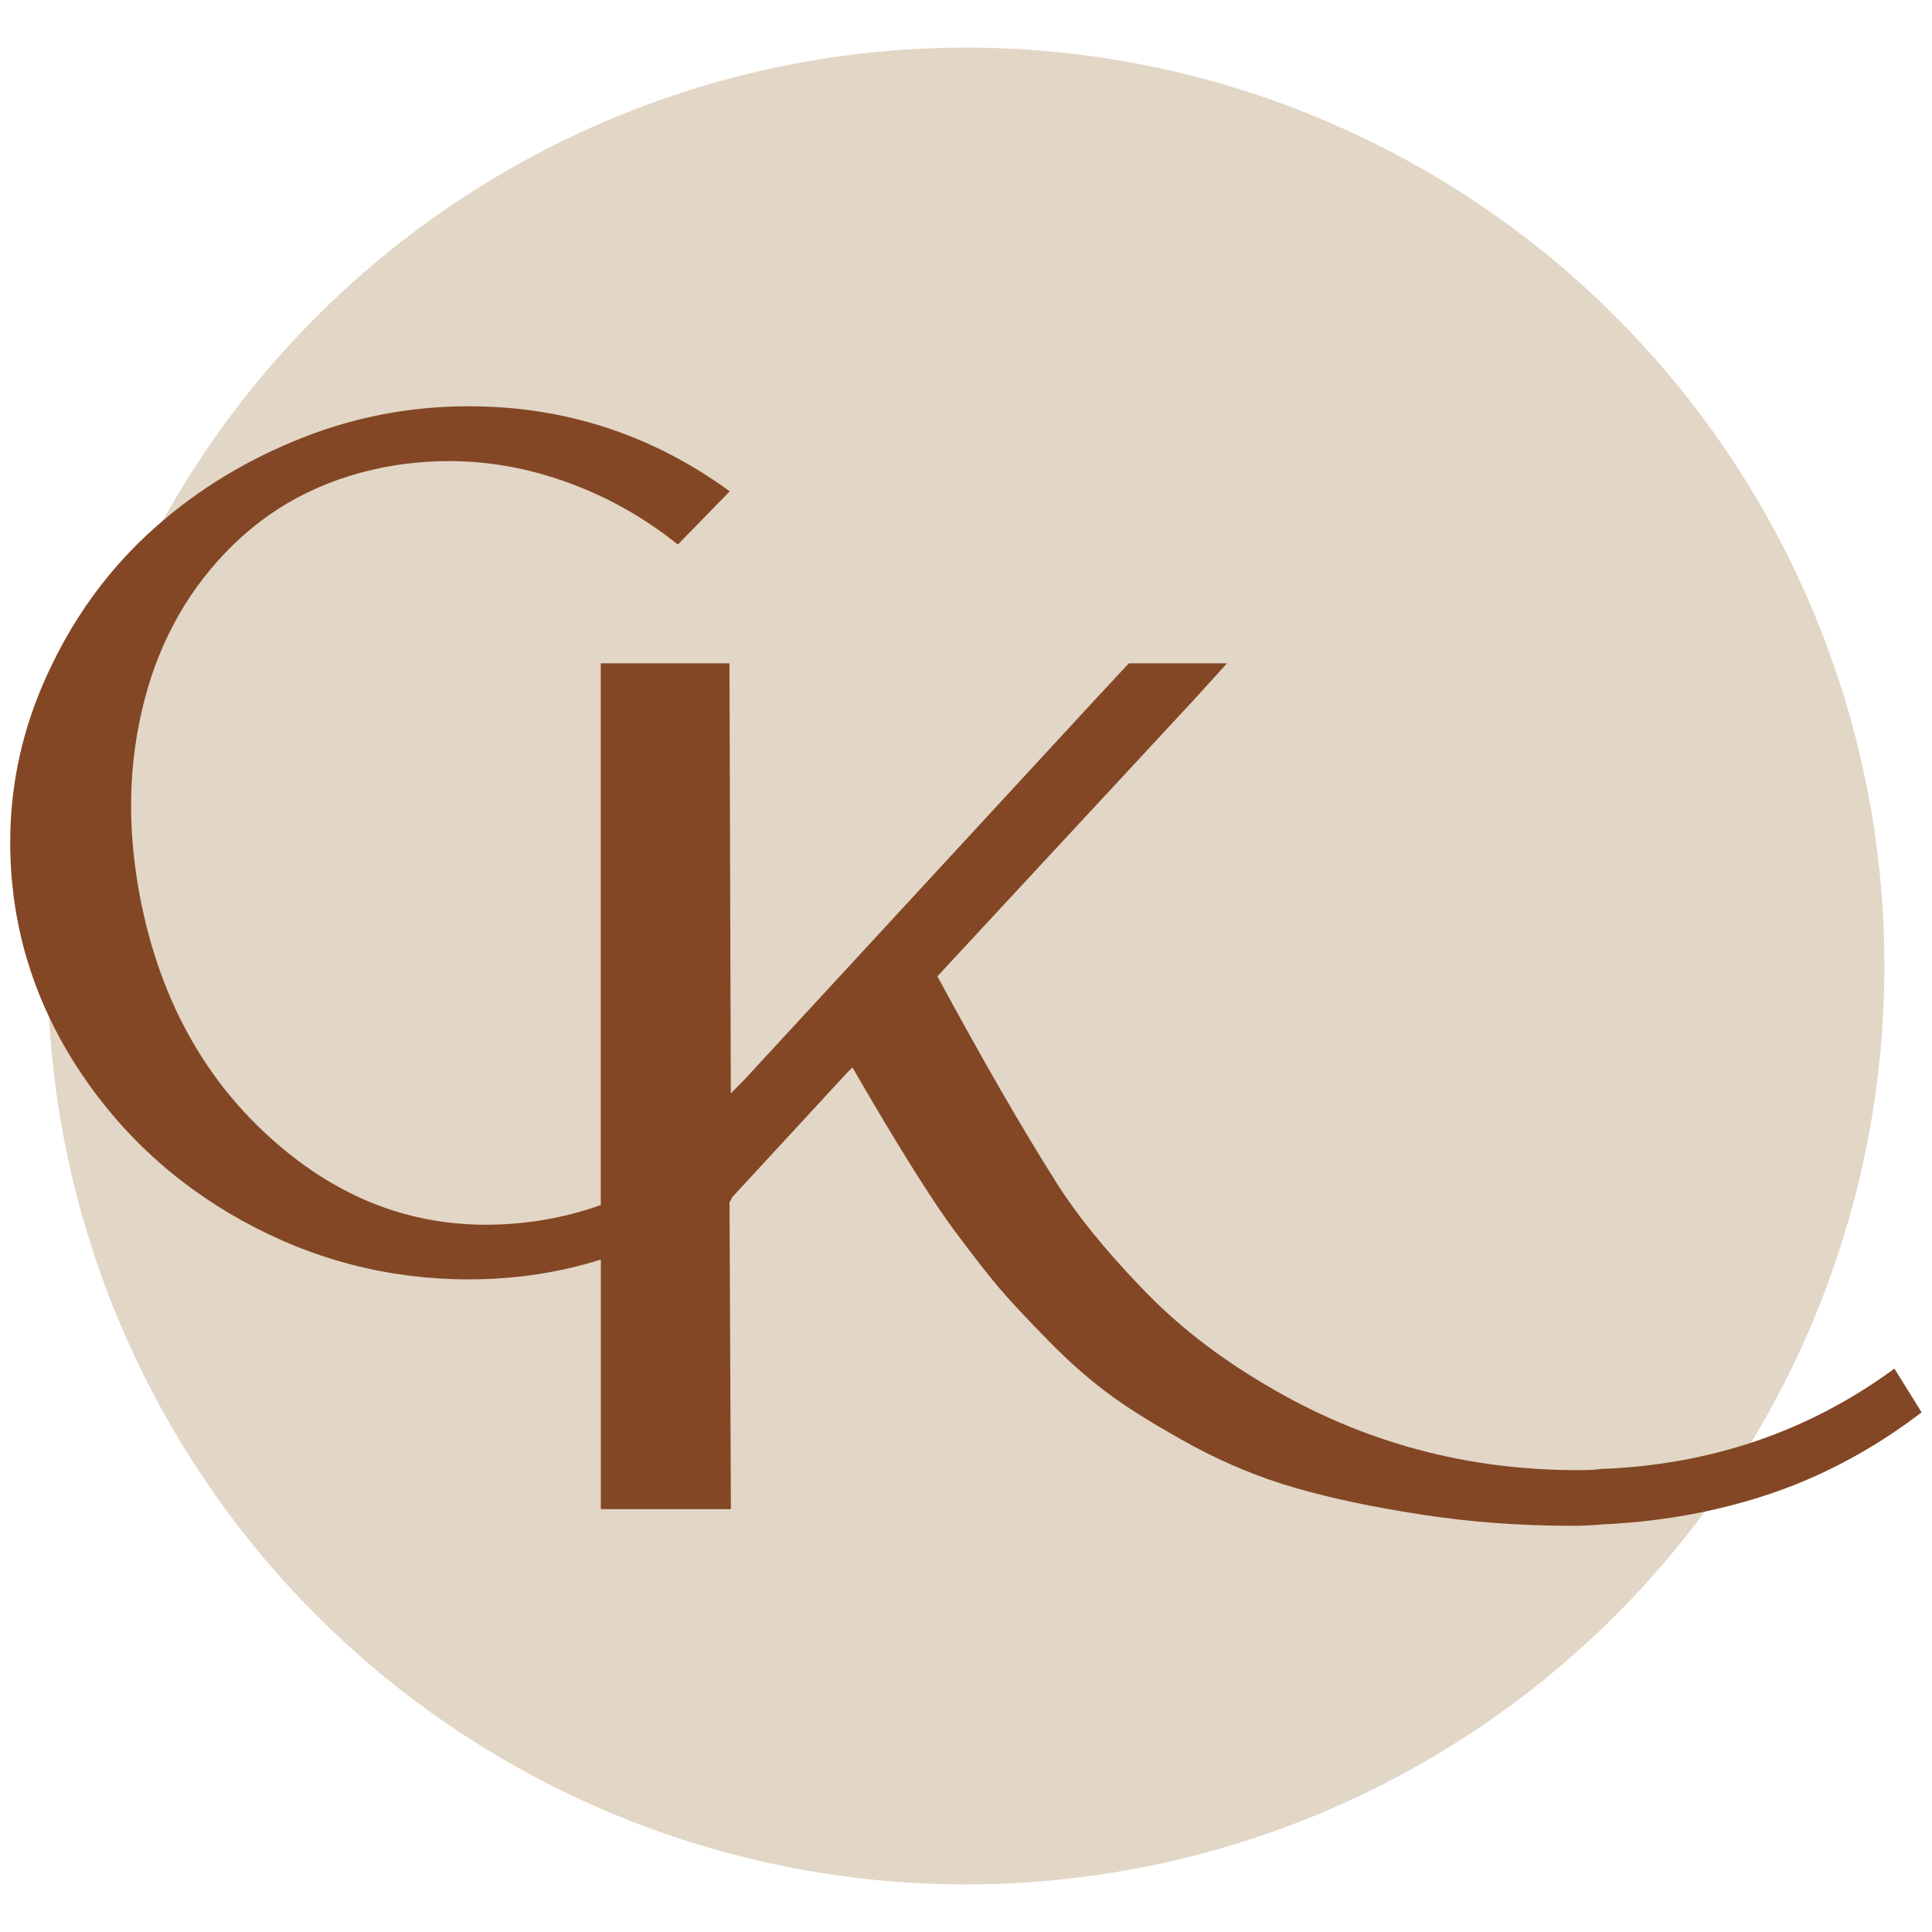
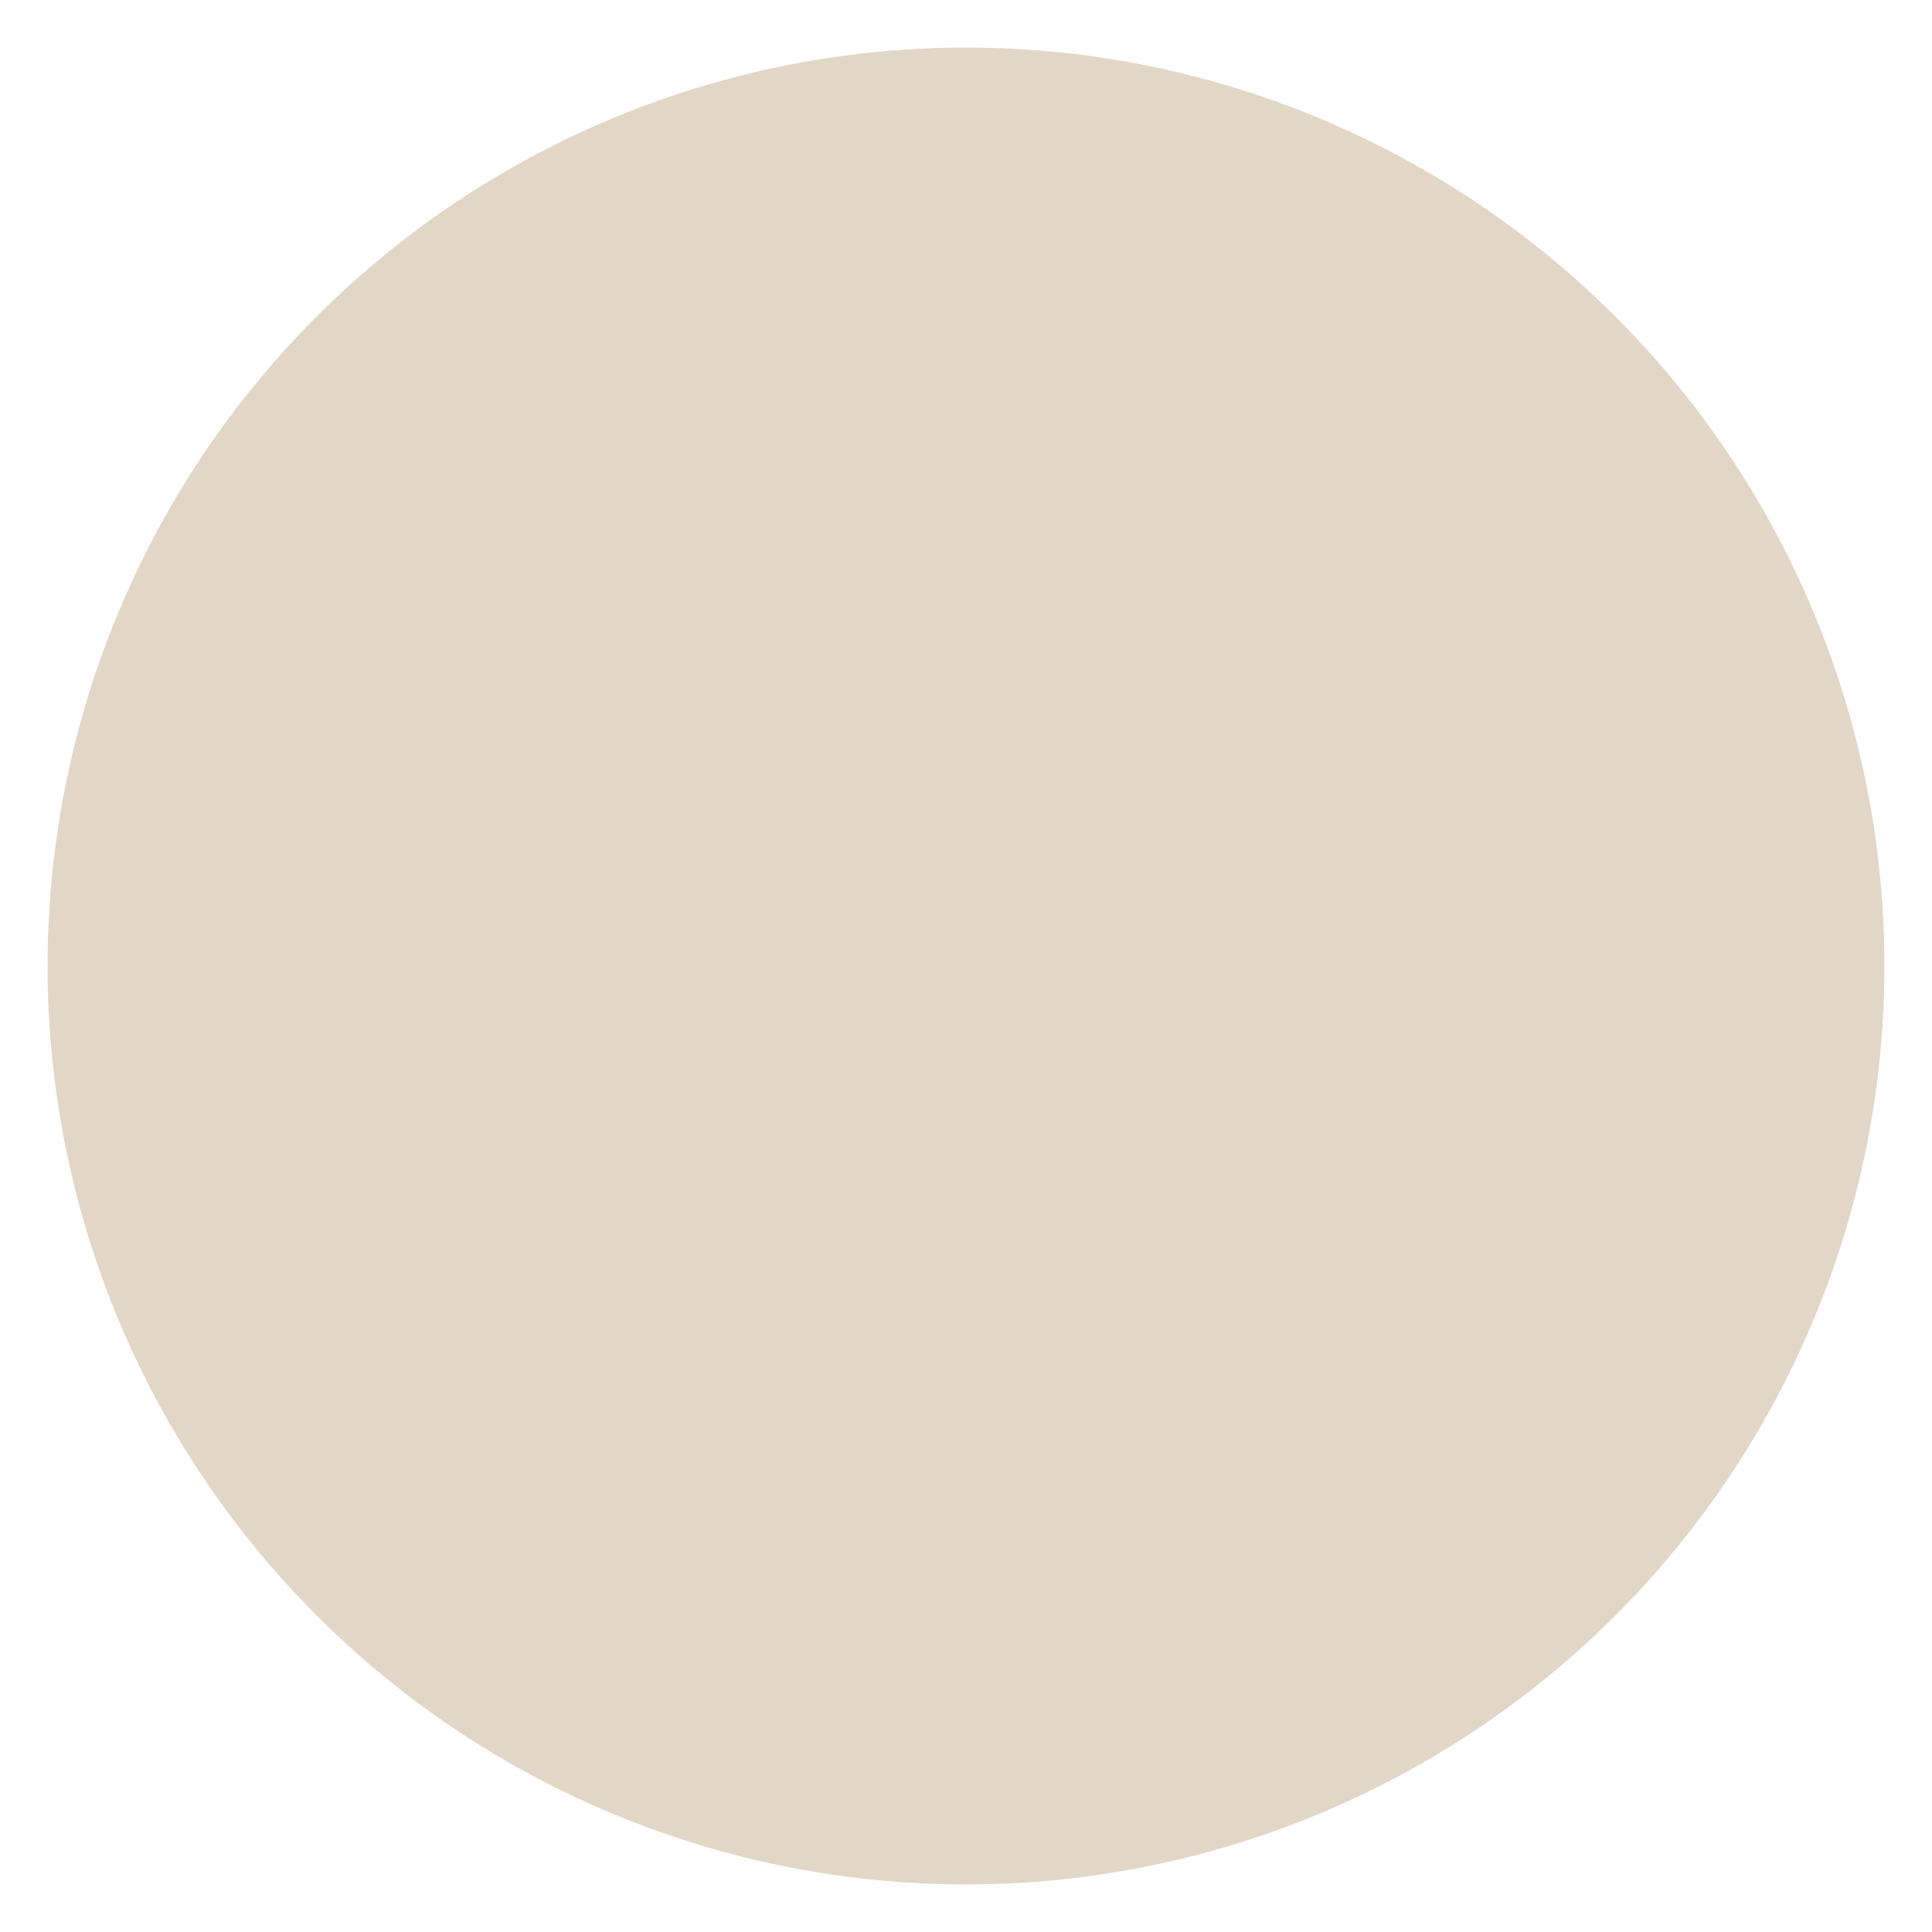
<svg xmlns="http://www.w3.org/2000/svg" id="Camada_1" data-name="Camada 1" viewBox="0 0 560 560">
  <defs>
    <style>      .cls-1 {        fill: #e2d6c6;      }      .cls-2 {        fill: #834725;      }    </style>
  </defs>
  <circle class="cls-1" cx="280" cy="280" r="266.21" />
-   <path class="cls-2" d="M557.02,409.35c-11.62,8.9-24.07,16-37.3,21.23-17.16,6.65-35.62,10.39-55.5,11.29-2.77,.26-5.48,.39-8.26,.39-15.49,0-30.2-1.1-44.14-3.29-13.94-2.13-26.01-4.71-36.33-7.68-10.26-2.97-20.13-7.03-29.62-12.13-9.42-5.16-17.23-9.87-23.3-14.26-6-4.32-12.26-9.74-18.65-16.26-6.39-6.52-11.16-11.62-14.39-15.42-3.16-3.74-7.03-8.71-11.61-14.84-6.84-8.9-17.1-25.23-30.84-48.98l-1.68,1.68-33.23,36.01c-.26,.65-.45,1.1-.71,1.35l.39,88.99h-37.69v-72.34c-12.26,3.87-25.04,5.74-38.33,5.74-23.23,0-45.11-5.68-65.56-16.97-20.39-11.29-36.72-26.71-48.98-46.2-12.2-19.55-18.33-40.72-18.33-63.56,0-16.84,3.61-33.17,10.84-48.78,7.16-15.62,16.78-29.1,28.91-40.39,12.13-11.29,26.26-20.33,42.46-27.04,16.2-6.78,33.1-10.13,50.66-10.13,27.88,0,53.11,8.2,75.69,24.65l-15.04,15.42c-11.68-9.36-24.58-16.07-38.72-20.2-14.13-4.13-28.52-5.03-43.17-2.77-18.46,2.97-34.07,10.58-46.72,22.78-12.65,12.26-21.36,27.36-26.01,45.36-4.71,18.07-5.1,37.1-1.23,57.24,5.94,30.59,19.81,54.91,41.62,72.92,21.81,18.07,46.59,24.91,74.47,20.58,6-.97,11.81-2.45,17.42-4.45V192.27h37.3l.39,124.67c1.81-1.87,3.16-3.23,4.06-4.13l101.76-110.28,9.55-10.26h28.46l-9.61,10.58-74.34,80.14c12.84,23.75,24.33,43.75,34.59,59.95,5.74,9.1,13.94,19.29,24.71,30.46,10,10.52,22,19.87,35.94,28.07,28.07,16.71,58.66,24.91,91.76,24.65,1.81,0,3.55-.06,5.16-.32,31.94-1.16,60.33-10.84,85.24-29.1l7.87,12.65Z" />
</svg>